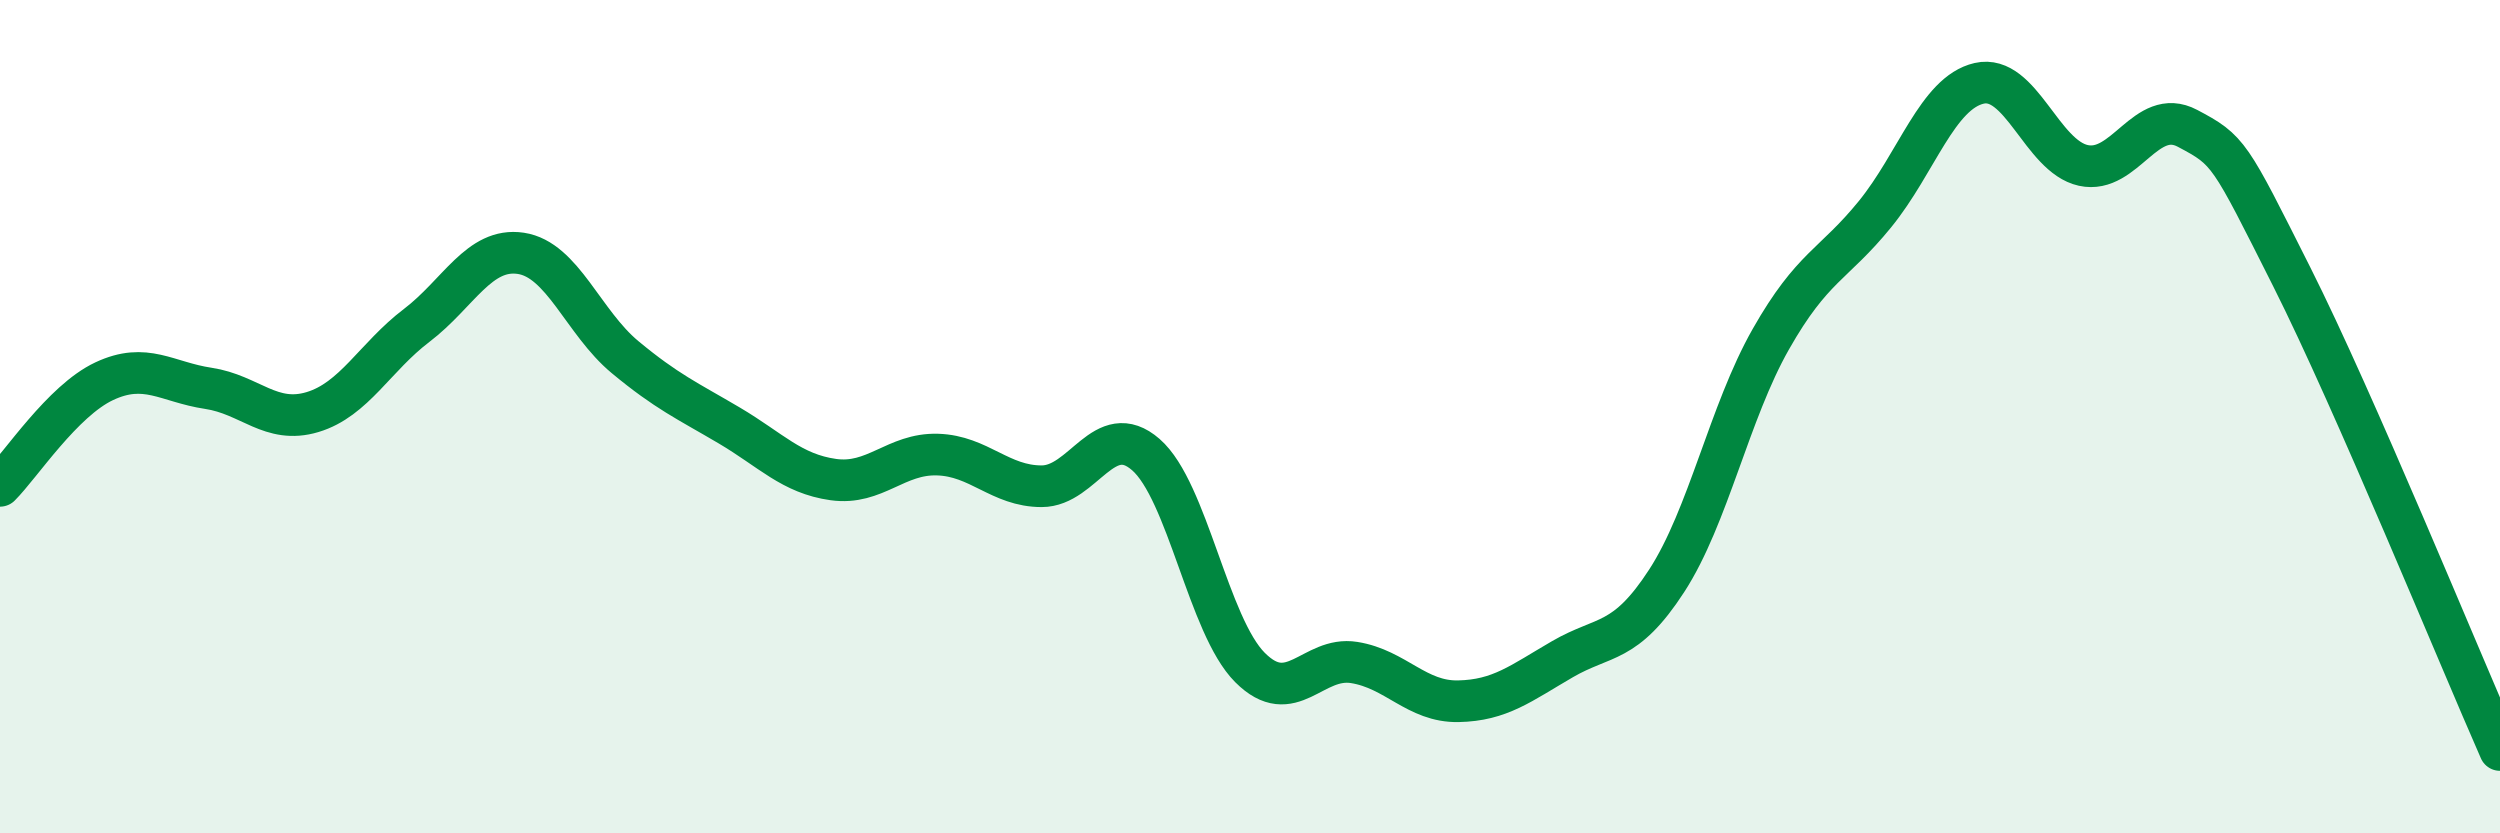
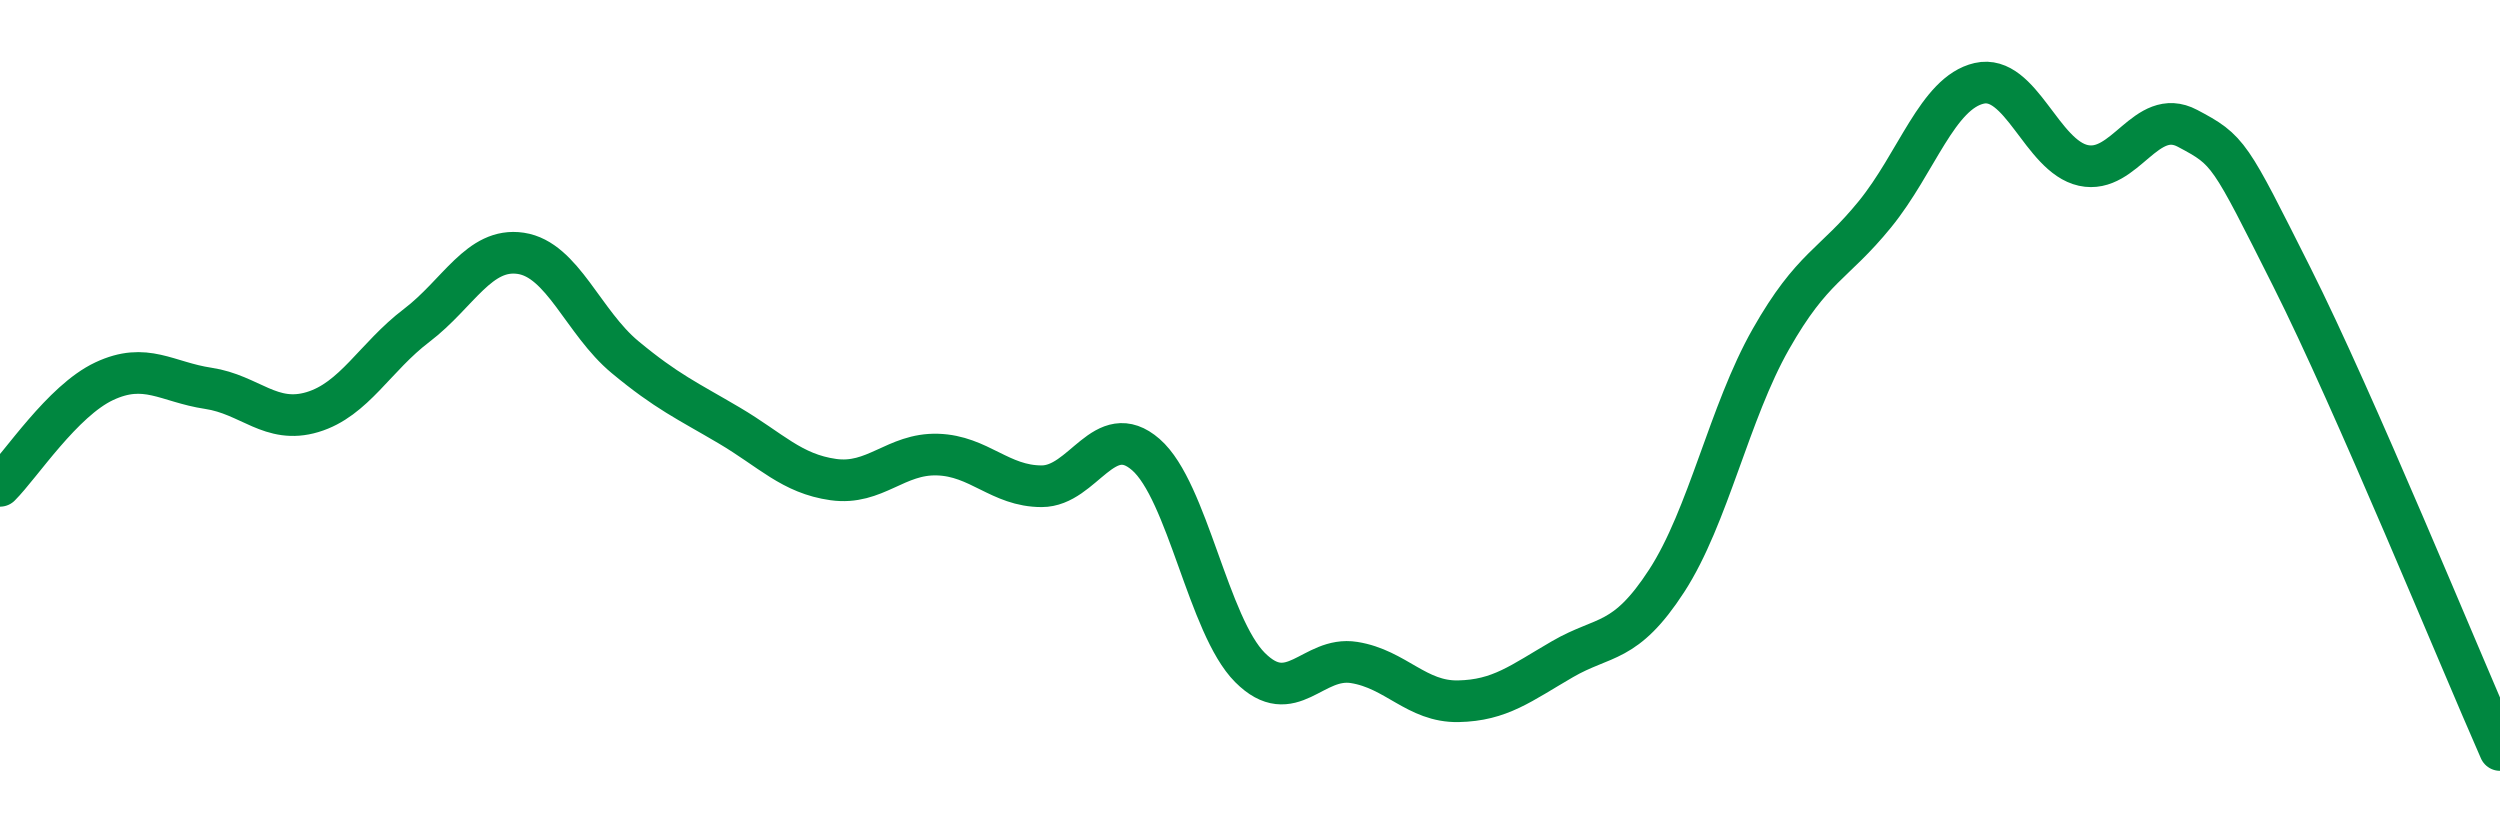
<svg xmlns="http://www.w3.org/2000/svg" width="60" height="20" viewBox="0 0 60 20">
-   <path d="M 0,11.66 C 0.5,11.16 1.5,9.62 2.5,9.15 C 3.5,8.68 4,9.17 5,9.32 C 6,9.47 6.5,10.19 7.5,9.89 C 8.5,9.59 9,8.57 10,7.81 C 11,7.05 11.5,5.93 12.5,6.08 C 13.5,6.23 14,7.74 15,8.57 C 16,9.4 16.5,9.62 17.5,10.21 C 18.5,10.8 19,11.37 20,11.51 C 21,11.65 21.5,10.88 22.5,10.91 C 23.5,10.94 24,11.67 25,11.67 C 26,11.67 26.5,10.04 27.5,10.91 C 28.5,11.78 29,15.02 30,16.02 C 31,17.02 31.5,15.74 32.5,15.9 C 33.5,16.06 34,16.85 35,16.83 C 36,16.81 36.5,16.4 37.5,15.82 C 38.5,15.24 39,15.48 40,13.94 C 41,12.4 41.5,9.9 42.5,8.14 C 43.5,6.38 44,6.37 45,5.14 C 46,3.91 46.5,2.23 47.5,2 C 48.5,1.77 49,3.75 50,3.97 C 51,4.19 51.5,2.55 52.5,3.08 C 53.5,3.61 53.5,3.66 55,6.64 C 56.5,9.62 59,15.73 60,18L60 20L0 20Z" fill="#008740" opacity="0.1" stroke-linecap="round" stroke-linejoin="round" />
  <path d="M 0,11.66 C 0.5,11.16 1.5,9.62 2.5,9.15 C 3.5,8.68 4,9.17 5,9.32 C 6,9.47 6.5,10.19 7.5,9.89 C 8.5,9.59 9,8.57 10,7.81 C 11,7.05 11.5,5.93 12.5,6.08 C 13.5,6.23 14,7.74 15,8.57 C 16,9.4 16.5,9.62 17.5,10.21 C 18.5,10.8 19,11.37 20,11.51 C 21,11.65 21.5,10.88 22.5,10.91 C 23.5,10.94 24,11.67 25,11.67 C 26,11.67 26.5,10.04 27.5,10.91 C 28.5,11.78 29,15.02 30,16.02 C 31,17.02 31.5,15.74 32.5,15.9 C 33.5,16.06 34,16.85 35,16.83 C 36,16.81 36.5,16.4 37.5,15.82 C 38.5,15.24 39,15.48 40,13.94 C 41,12.4 41.5,9.9 42.5,8.14 C 43.5,6.38 44,6.37 45,5.14 C 46,3.91 46.5,2.23 47.5,2 C 48.5,1.77 49,3.75 50,3.97 C 51,4.19 51.5,2.55 52.5,3.08 C 53.5,3.61 53.5,3.66 55,6.64 C 56.5,9.62 59,15.73 60,18" stroke="#008740" stroke-width="1" fill="none" stroke-linecap="round" stroke-linejoin="round" />
</svg>